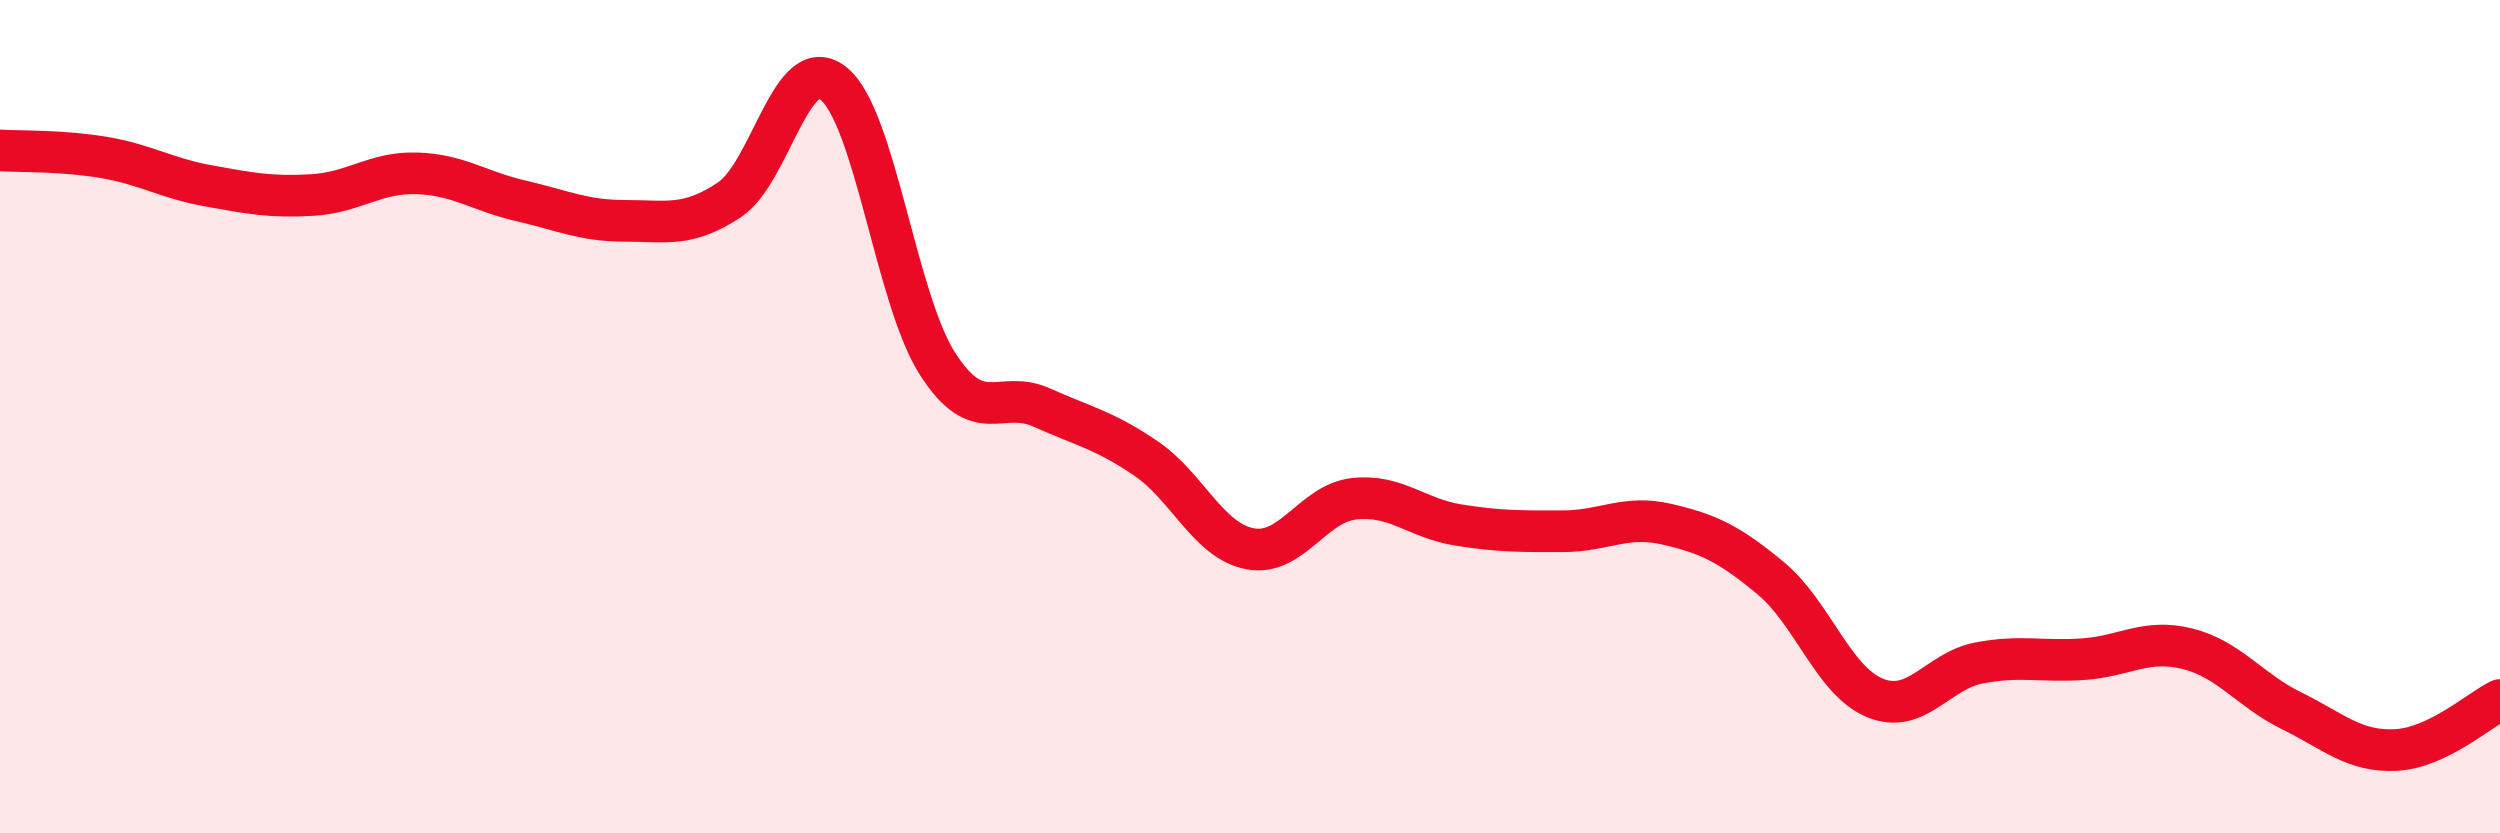
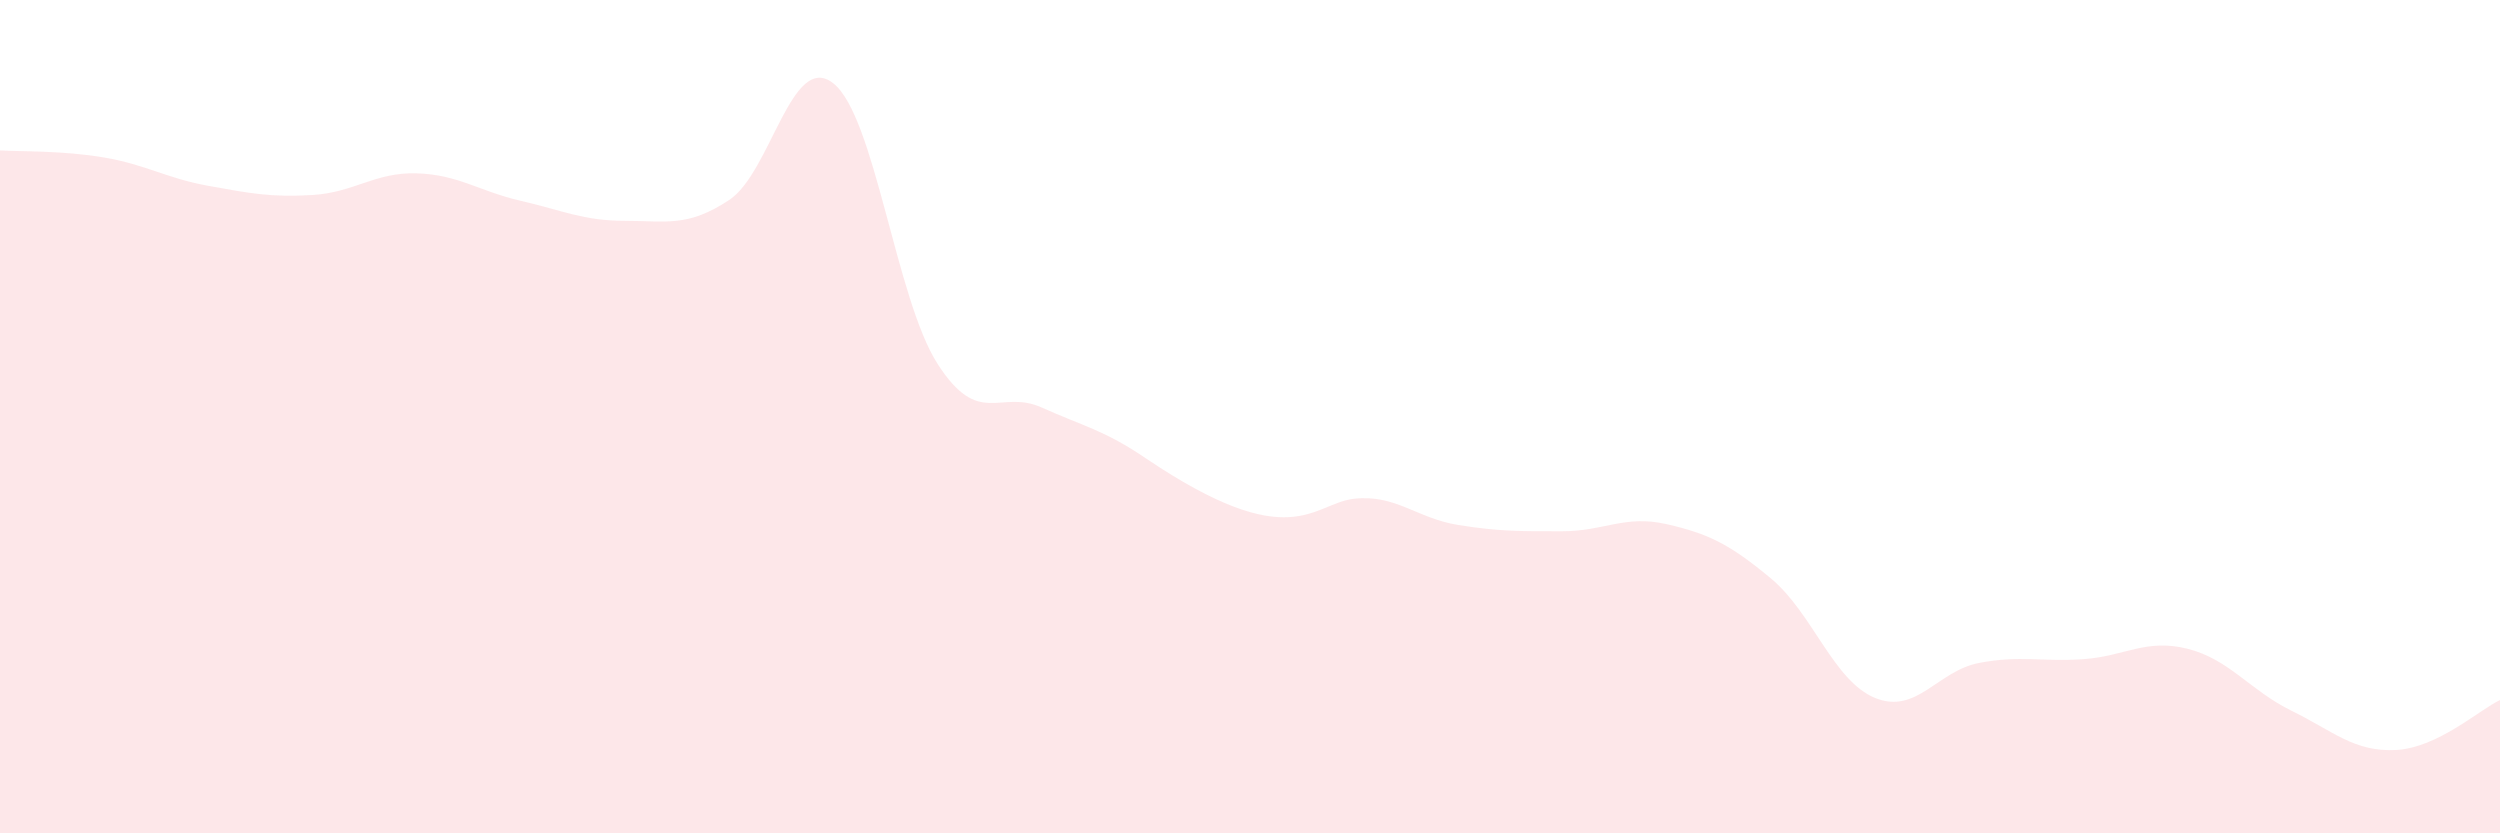
<svg xmlns="http://www.w3.org/2000/svg" width="60" height="20" viewBox="0 0 60 20">
-   <path d="M 0,3.61 C 0.5,3.64 1.5,3.61 2.5,3.78 C 3.5,3.95 4,4.28 5,4.46 C 6,4.64 6.5,4.74 7.5,4.68 C 8.5,4.62 9,4.13 10,4.16 C 11,4.19 11.5,4.59 12.5,4.82 C 13.5,5.05 14,5.3 15,5.3 C 16,5.3 16.5,5.46 17.5,4.8 C 18.5,4.14 19,1.21 20,2 C 21,2.79 21.5,7.17 22.5,8.73 C 23.5,10.29 24,9.33 25,9.78 C 26,10.23 26.5,10.32 27.5,11 C 28.5,11.68 29,12.98 30,13.17 C 31,13.36 31.5,12.08 32.5,11.97 C 33.5,11.86 34,12.44 35,12.6 C 36,12.76 36.5,12.75 37.5,12.75 C 38.5,12.75 39,12.35 40,12.58 C 41,12.81 41.5,13.05 42.5,13.88 C 43.5,14.71 44,16.34 45,16.75 C 46,17.16 46.5,16.1 47.5,15.91 C 48.5,15.72 49,15.89 50,15.82 C 51,15.75 51.5,15.32 52.5,15.57 C 53.5,15.82 54,16.57 55,17.06 C 56,17.55 56.5,18.05 57.5,18 C 58.5,17.95 59.5,17.04 60,16.8L60 20L0 20Z" fill="#EB0A25" opacity="0.1" stroke-linecap="round" stroke-linejoin="round" />
-   <path d="M 0,3.61 C 0.5,3.64 1.5,3.61 2.5,3.78 C 3.5,3.95 4,4.28 5,4.46 C 6,4.64 6.5,4.74 7.5,4.68 C 8.5,4.62 9,4.13 10,4.16 C 11,4.19 11.5,4.59 12.5,4.82 C 13.5,5.05 14,5.3 15,5.3 C 16,5.3 16.5,5.46 17.5,4.8 C 18.5,4.14 19,1.21 20,2 C 21,2.79 21.5,7.17 22.5,8.73 C 23.5,10.29 24,9.33 25,9.78 C 26,10.23 26.5,10.32 27.5,11 C 28.5,11.68 29,12.98 30,13.17 C 31,13.36 31.5,12.08 32.5,11.97 C 33.5,11.86 34,12.44 35,12.6 C 36,12.76 36.5,12.75 37.5,12.75 C 38.5,12.75 39,12.35 40,12.58 C 41,12.81 41.5,13.05 42.5,13.88 C 43.5,14.71 44,16.34 45,16.75 C 46,17.16 46.5,16.1 47.5,15.91 C 48.5,15.72 49,15.89 50,15.82 C 51,15.75 51.5,15.32 52.5,15.57 C 53.5,15.82 54,16.57 55,17.06 C 56,17.55 56.5,18.05 57.5,18 C 58.5,17.95 59.5,17.04 60,16.8" stroke="#EB0A25" stroke-width="1" fill="none" stroke-linecap="round" stroke-linejoin="round" />
+   <path d="M 0,3.61 C 0.5,3.64 1.5,3.61 2.5,3.78 C 3.5,3.95 4,4.28 5,4.46 C 6,4.64 6.5,4.74 7.5,4.68 C 8.5,4.62 9,4.13 10,4.16 C 11,4.19 11.5,4.59 12.5,4.82 C 13.5,5.05 14,5.3 15,5.3 C 16,5.3 16.5,5.46 17.5,4.8 C 18.5,4.14 19,1.21 20,2 C 21,2.79 21.5,7.17 22.5,8.73 C 23.5,10.29 24,9.33 25,9.78 C 26,10.23 26.5,10.32 27.5,11 C 31,13.36 31.5,12.08 32.5,11.97 C 33.5,11.86 34,12.44 35,12.6 C 36,12.76 36.5,12.75 37.5,12.75 C 38.5,12.75 39,12.35 40,12.58 C 41,12.81 41.5,13.05 42.5,13.88 C 43.5,14.71 44,16.34 45,16.75 C 46,17.16 46.5,16.1 47.5,15.91 C 48.5,15.72 49,15.89 50,15.82 C 51,15.75 51.5,15.32 52.5,15.57 C 53.5,15.82 54,16.57 55,17.06 C 56,17.55 56.5,18.05 57.5,18 C 58.5,17.95 59.5,17.04 60,16.8L60 20L0 20Z" fill="#EB0A25" opacity="0.1" stroke-linecap="round" stroke-linejoin="round" />
</svg>